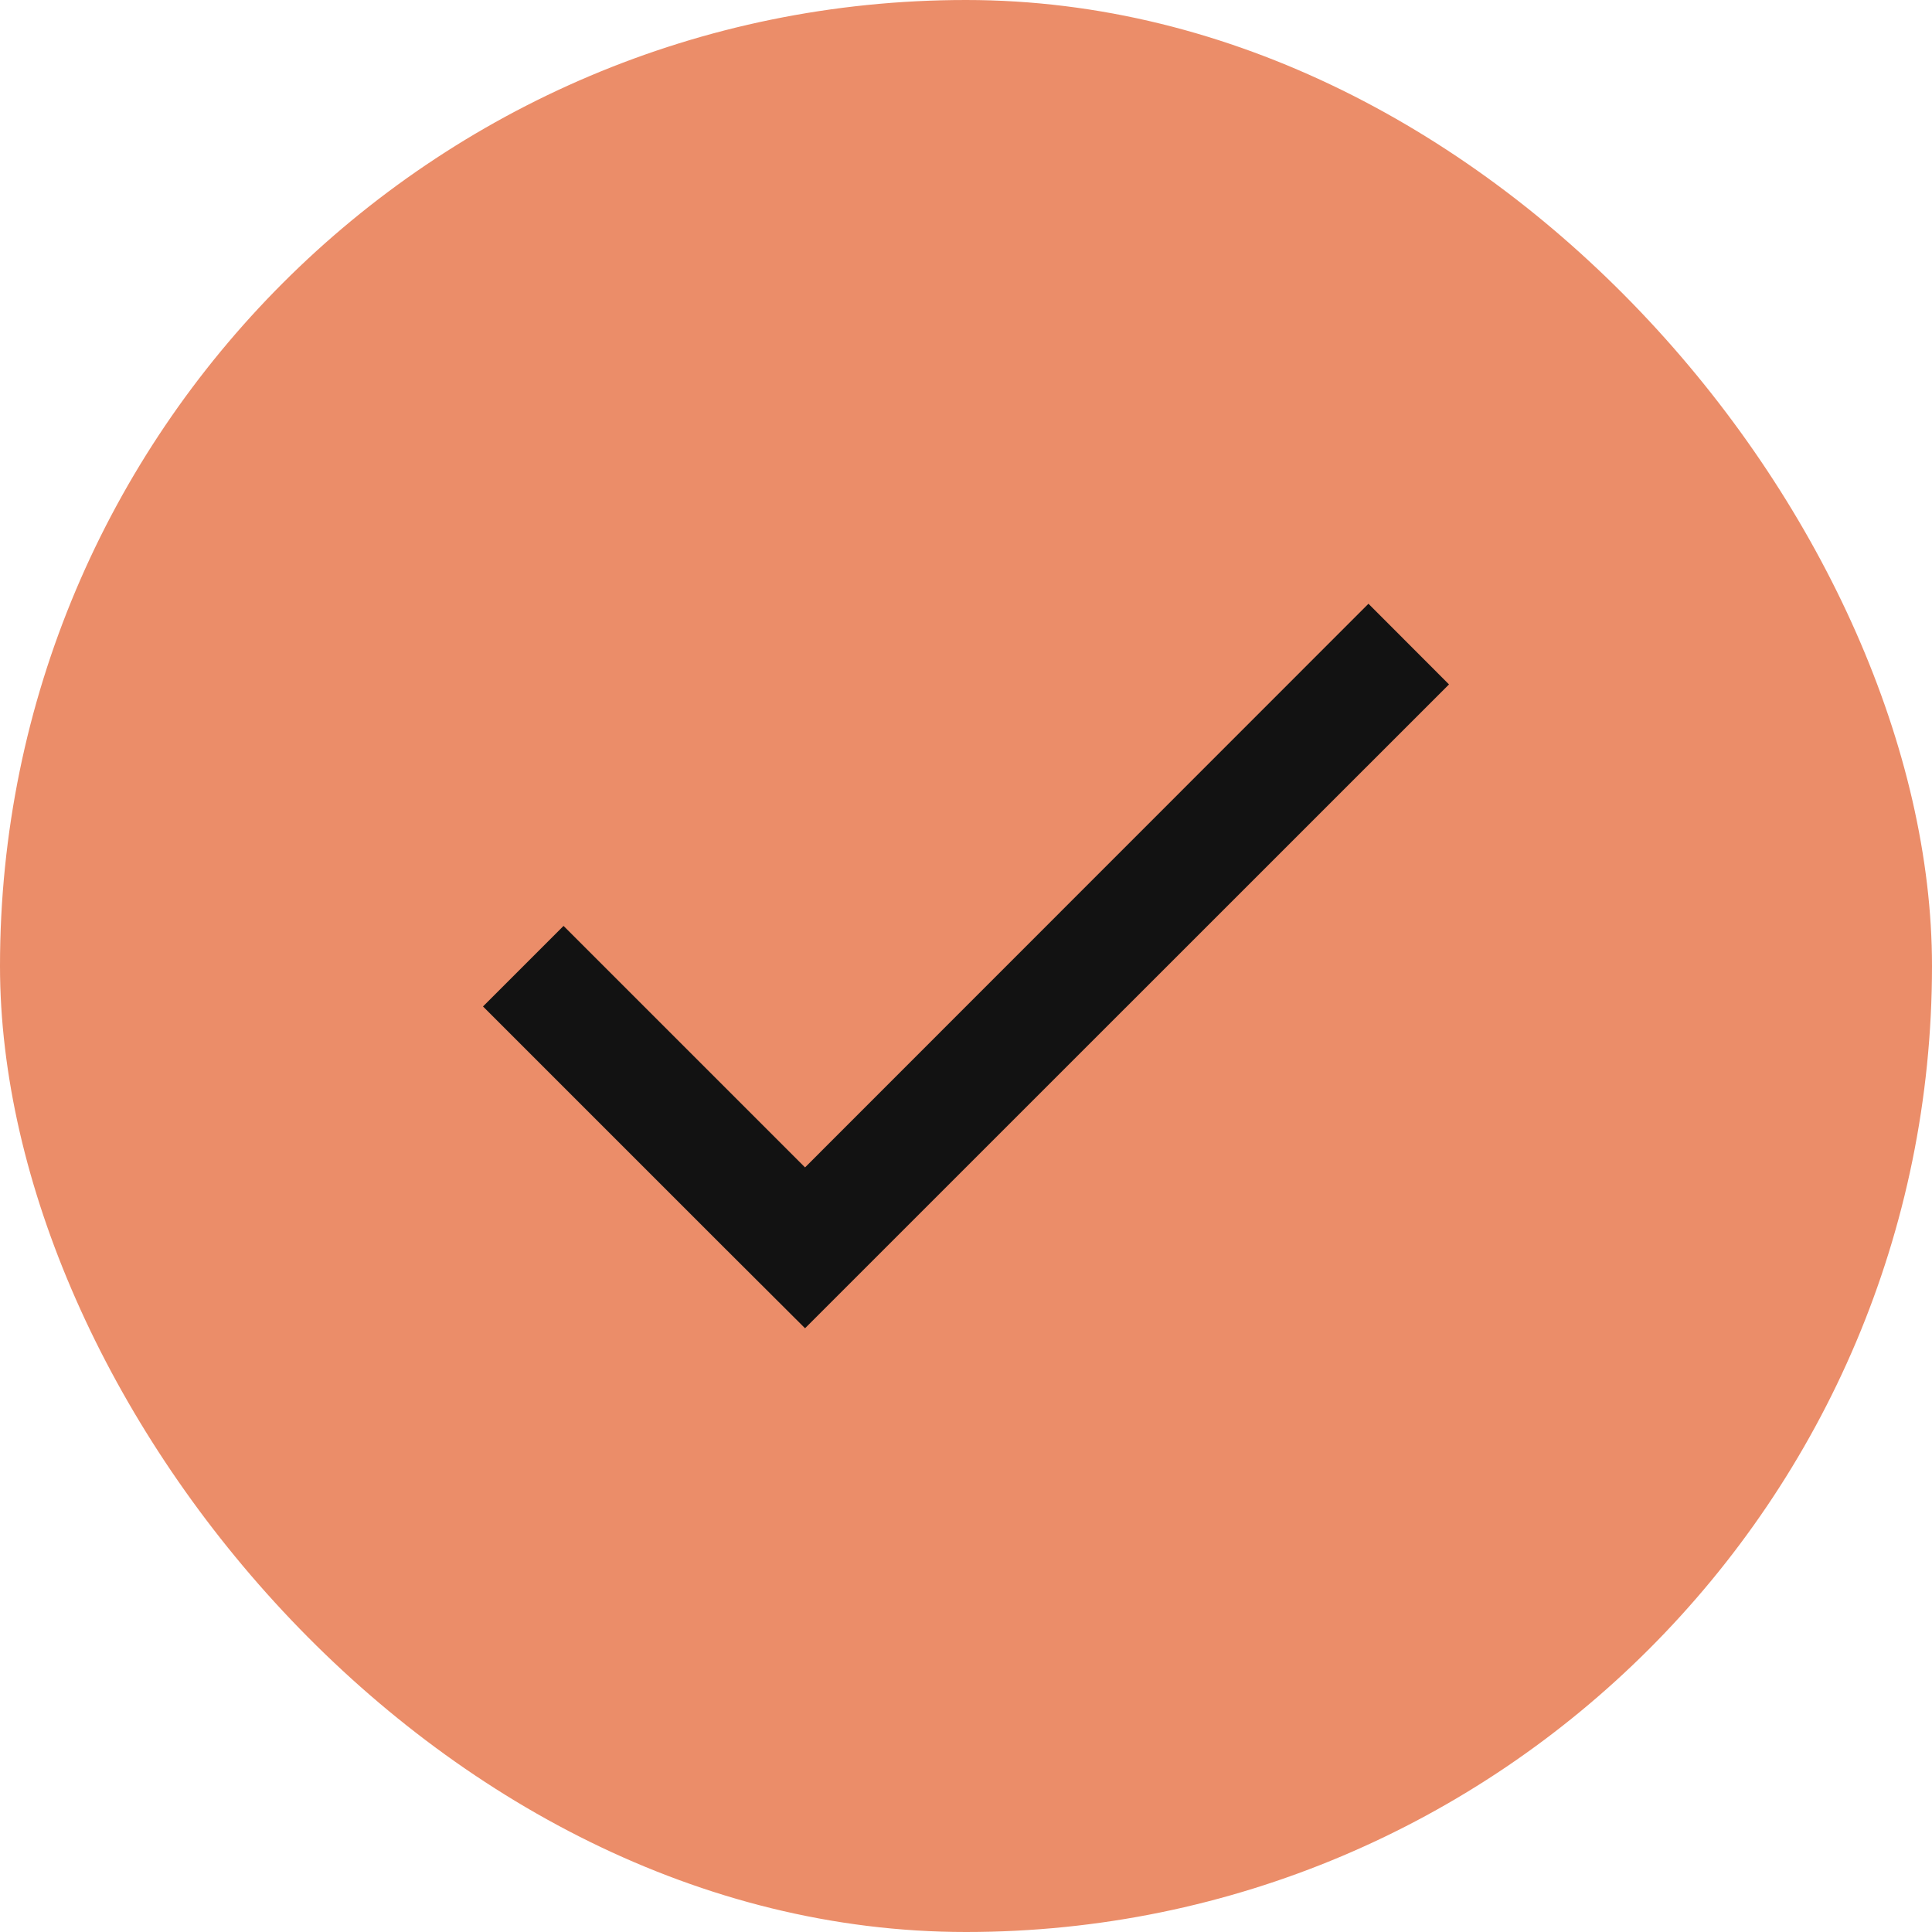
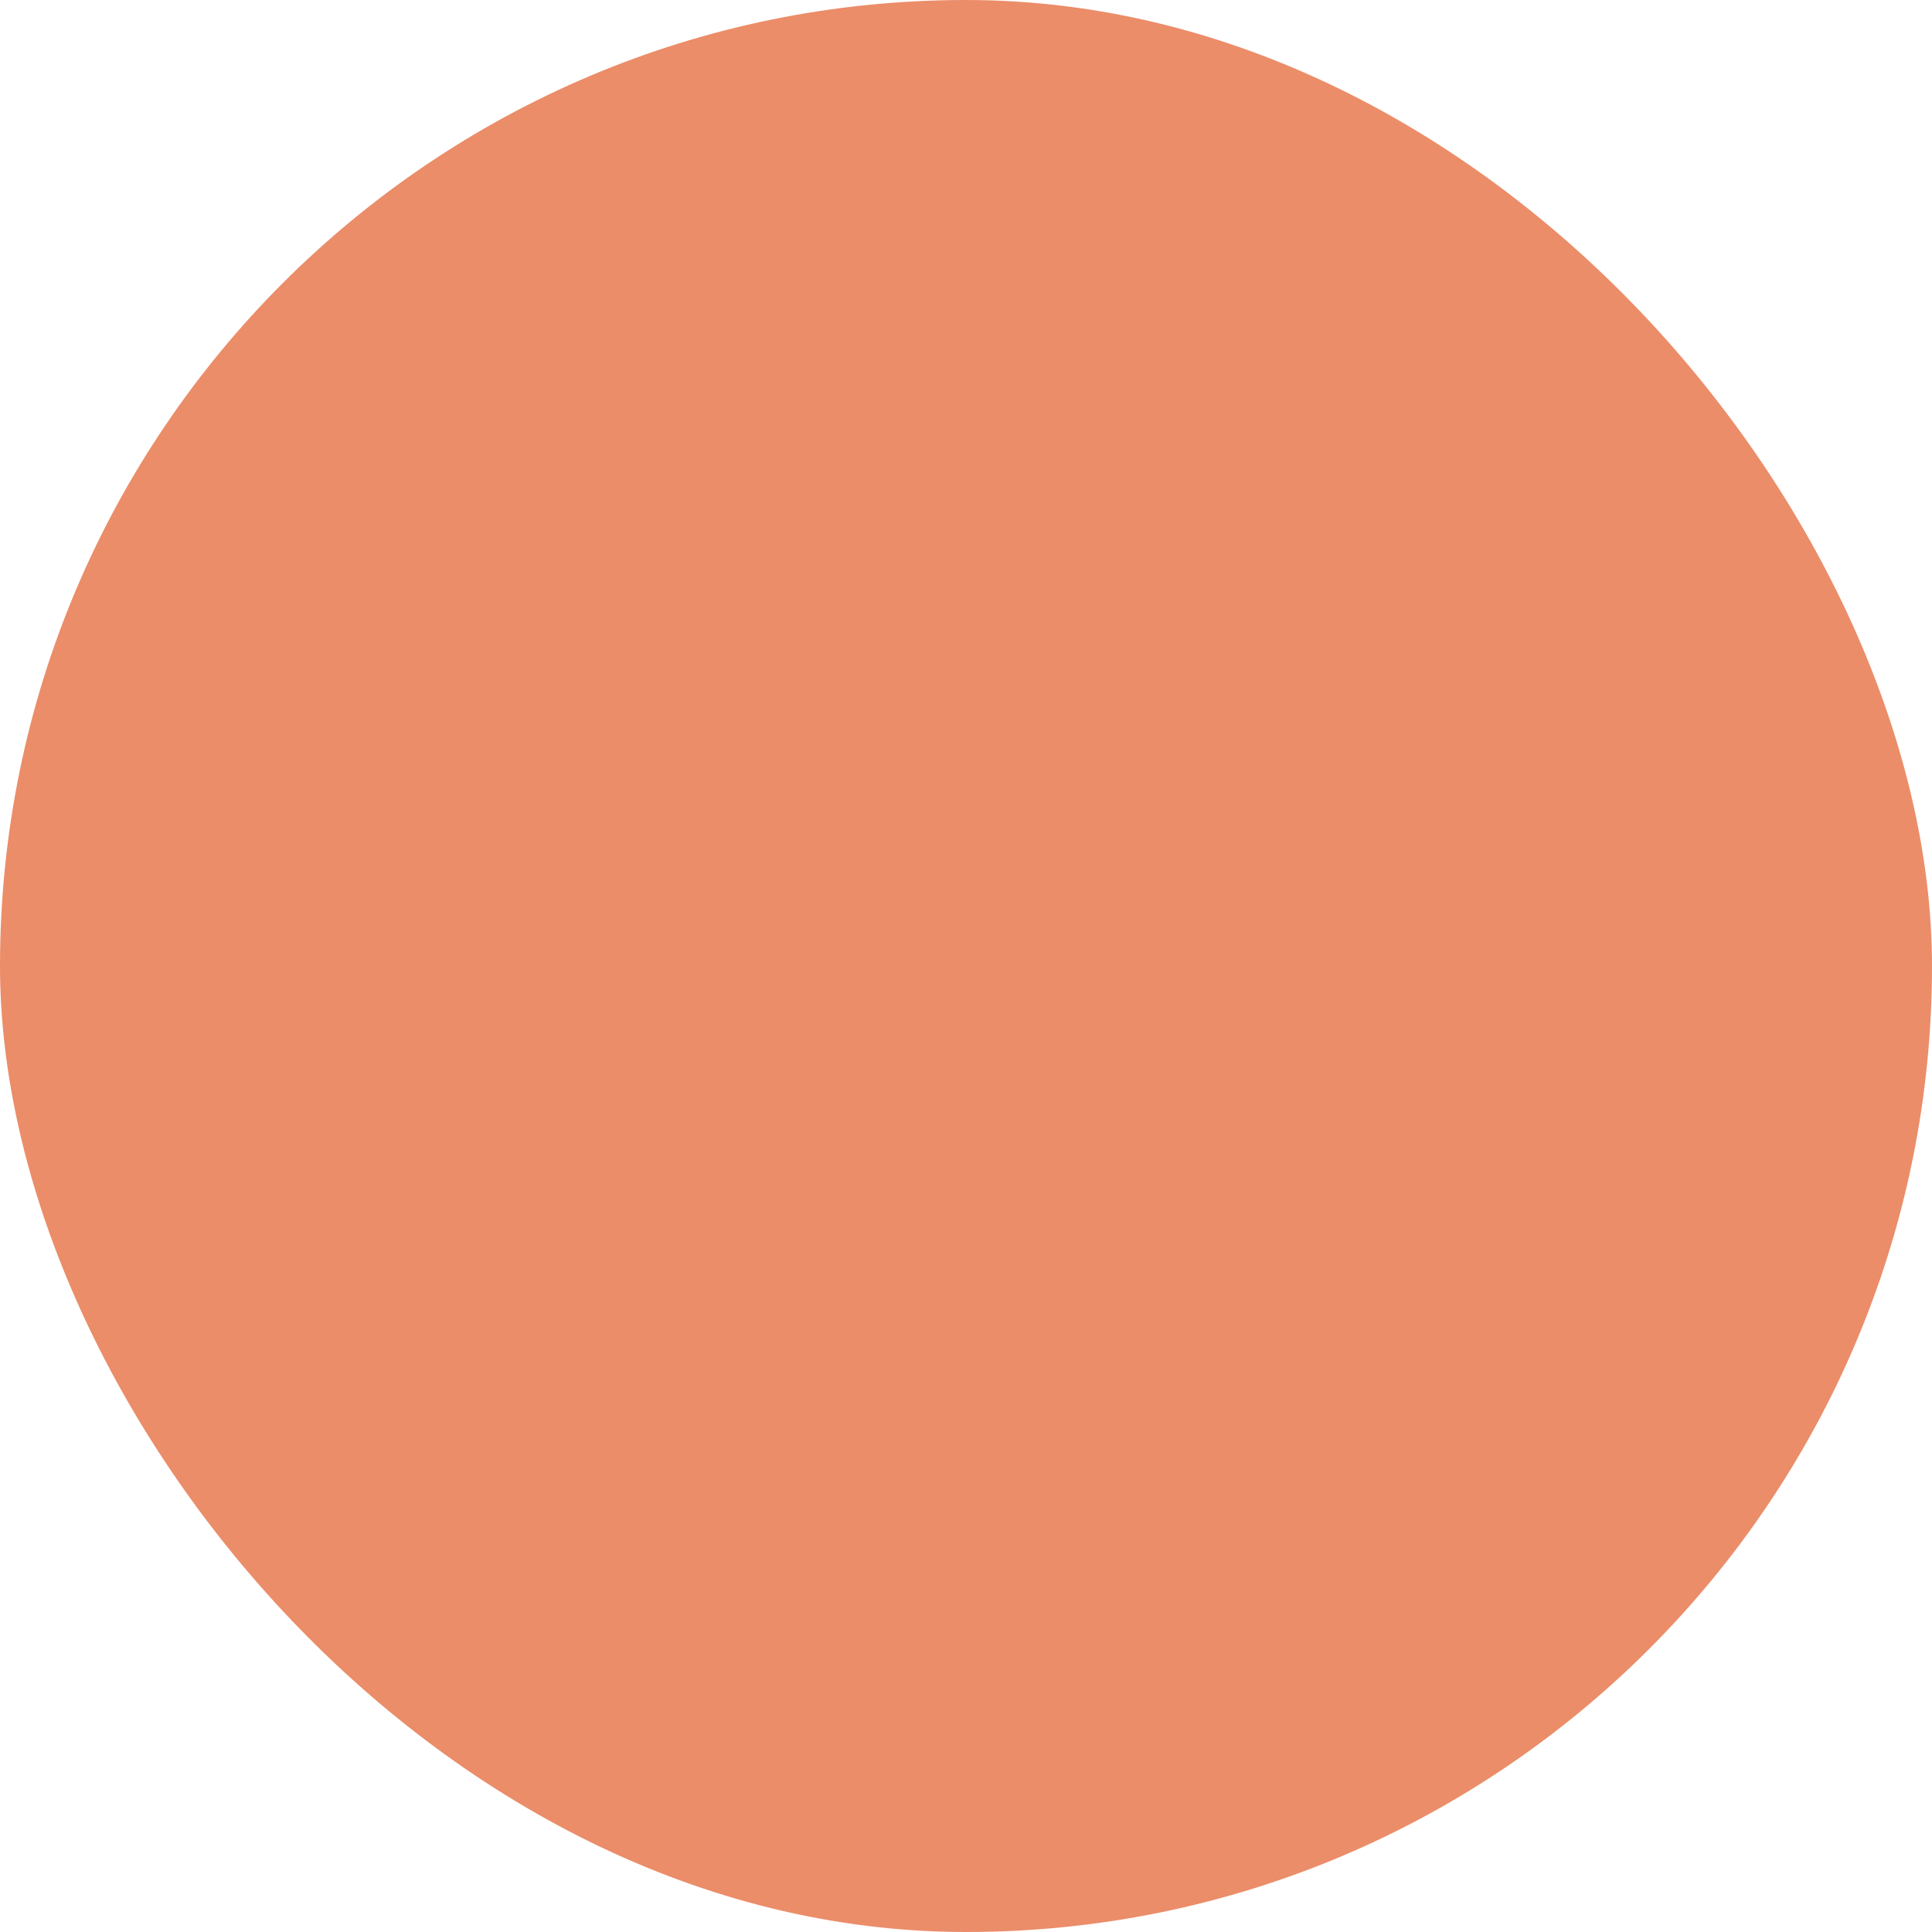
<svg xmlns="http://www.w3.org/2000/svg" width="16" height="16" viewBox="0 0 16 16">
  <defs>
    <clipPath id="clip-path">
      <rect width="16" height="16" fill="none" />
    </clipPath>
  </defs>
  <g id="Component_88_25" data-name="Component 88 – 25" clip-path="url(#clip-path)">
    <rect id="Rectangle_2956" data-name="Rectangle 2956" width="16" height="16" rx="8" fill="#eb8d69" />
-     <path id="Check" d="M7.333,0,2.667,4.668l-2-2L0,3.335l2,2L2.667,6l.667-.667L8,.668Z" transform="translate(4 5)" fill="#121212" fill-rule="evenodd" />
  </g>
</svg>